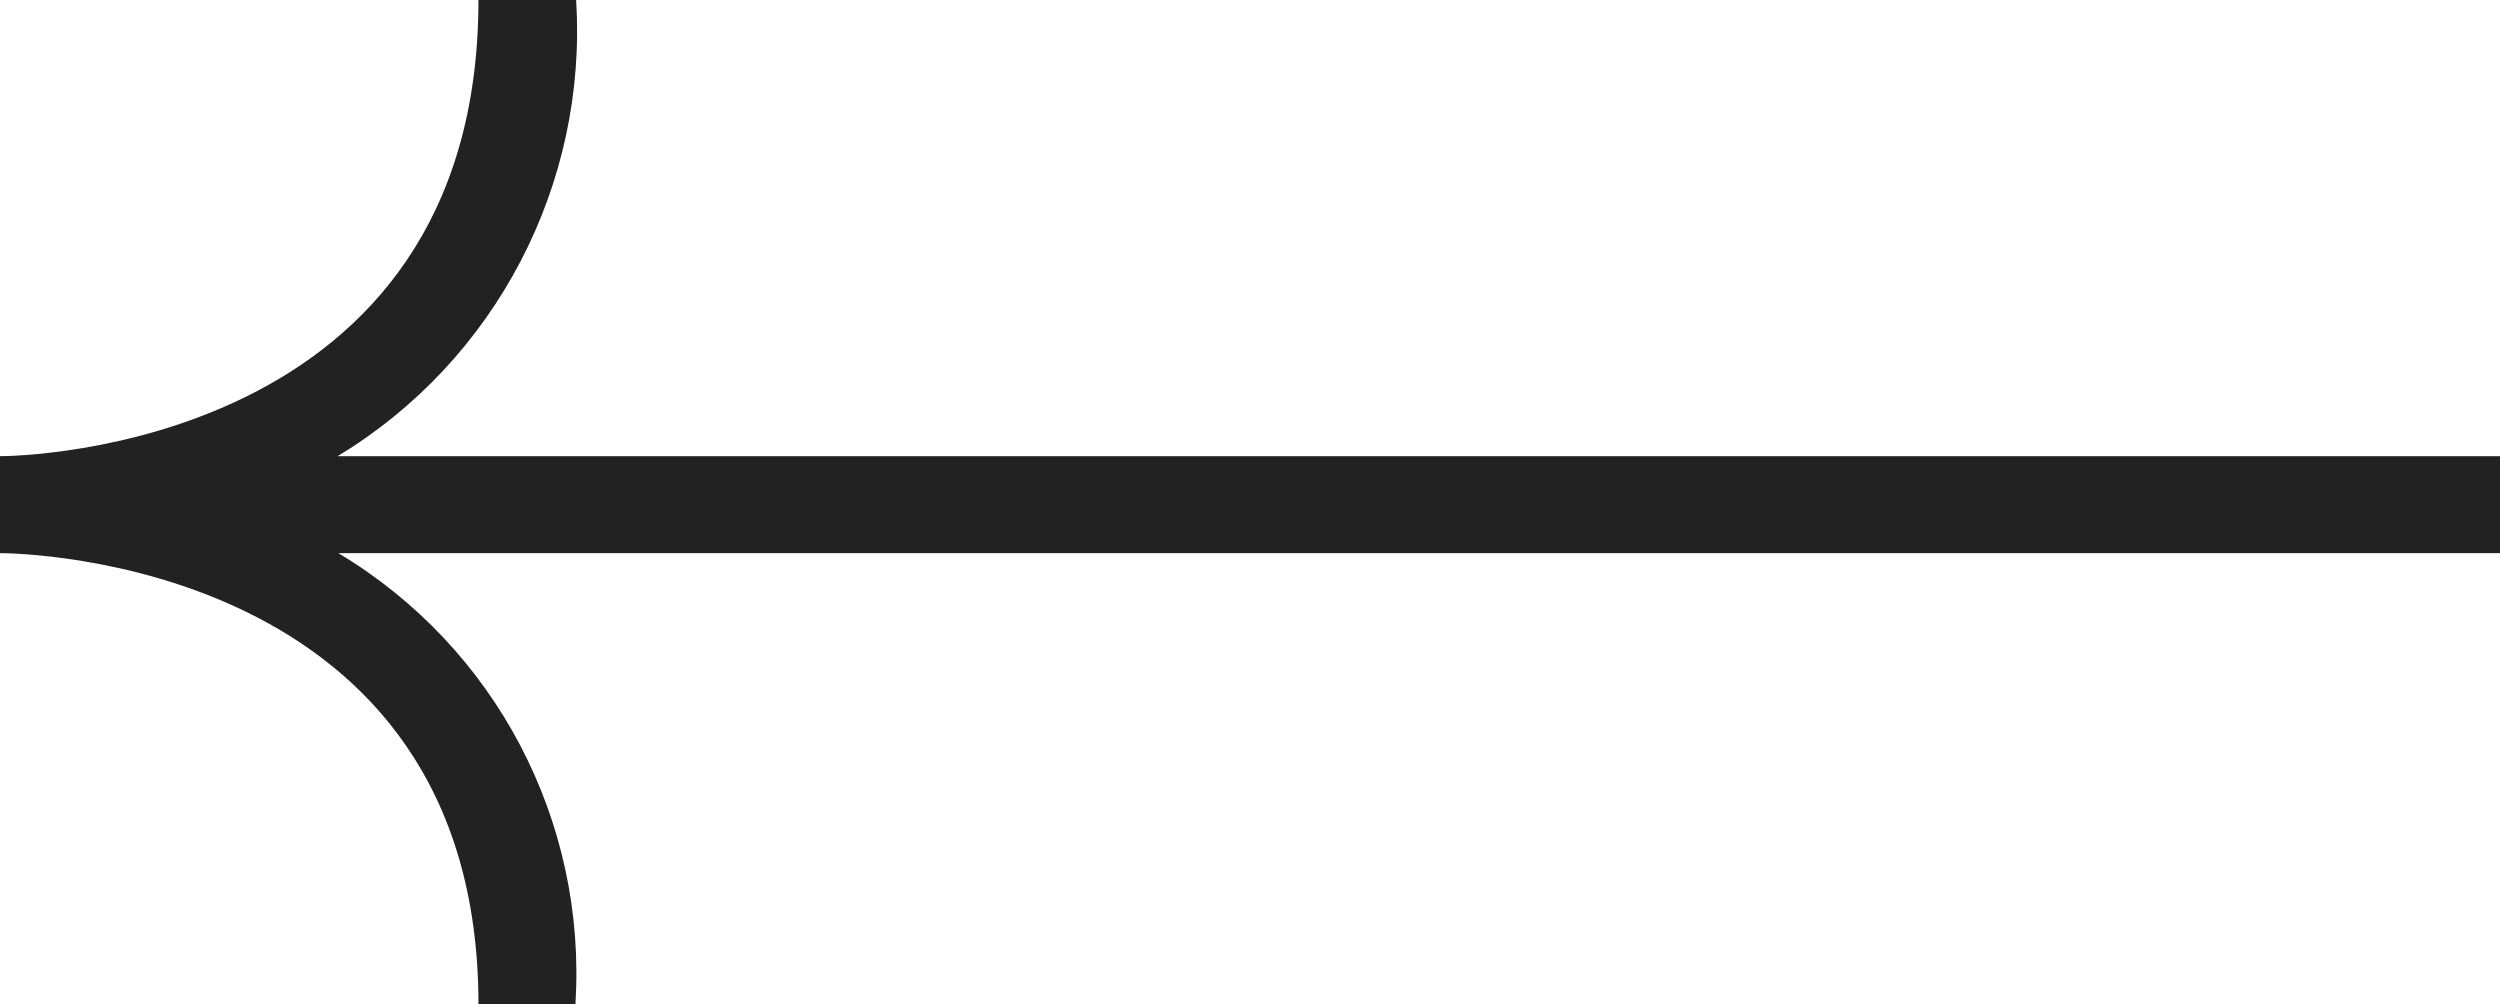
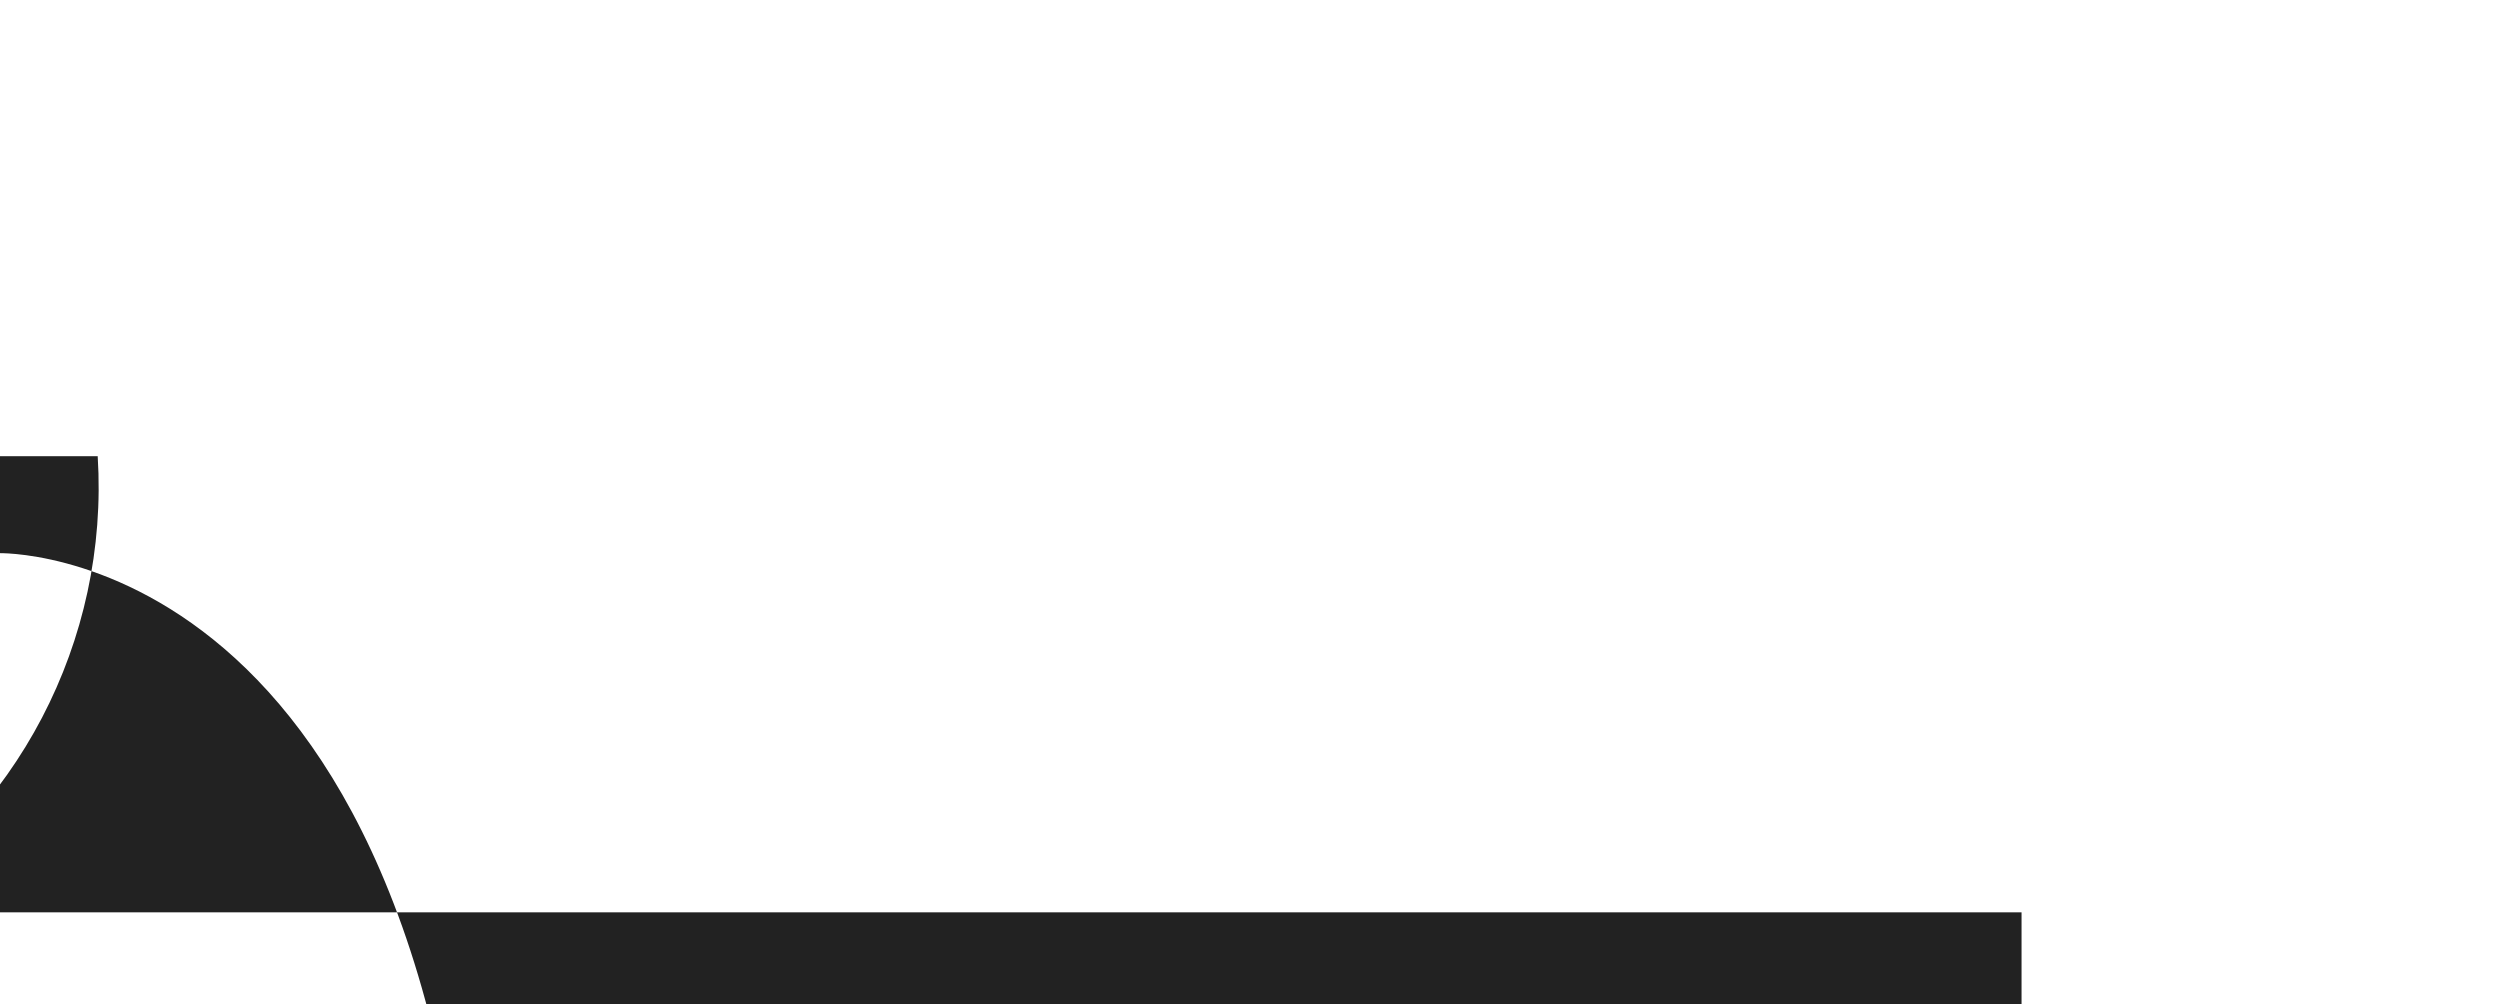
<svg xmlns="http://www.w3.org/2000/svg" id="Calque_2" viewBox="0 0 34.8 13.98">
  <defs>
    <style>.cls-1{fill:#222;stroke-width:0px;}</style>
  </defs>
  <g id="Calque_1-2">
-     <path id="Tracé_5" class="cls-1" d="M0,6.35c.27,0,6.66-.1,6.66-6.35h1.36c.16,2.57-1.12,5.02-3.32,6.35h30.1v1.35H4.71c2.19,1.31,3.46,3.73,3.3,6.28h-1.35C6.66,7.79.27,7.7,0,7.7c0,0,0-1.35,0-1.35Z" />
+     <path id="Tracé_5" class="cls-1" d="M0,6.35h1.36c.16,2.57-1.12,5.02-3.32,6.35h30.1v1.35H4.71c2.19,1.31,3.46,3.73,3.3,6.28h-1.35C6.66,7.79.27,7.7,0,7.7c0,0,0-1.35,0-1.35Z" />
  </g>
</svg>